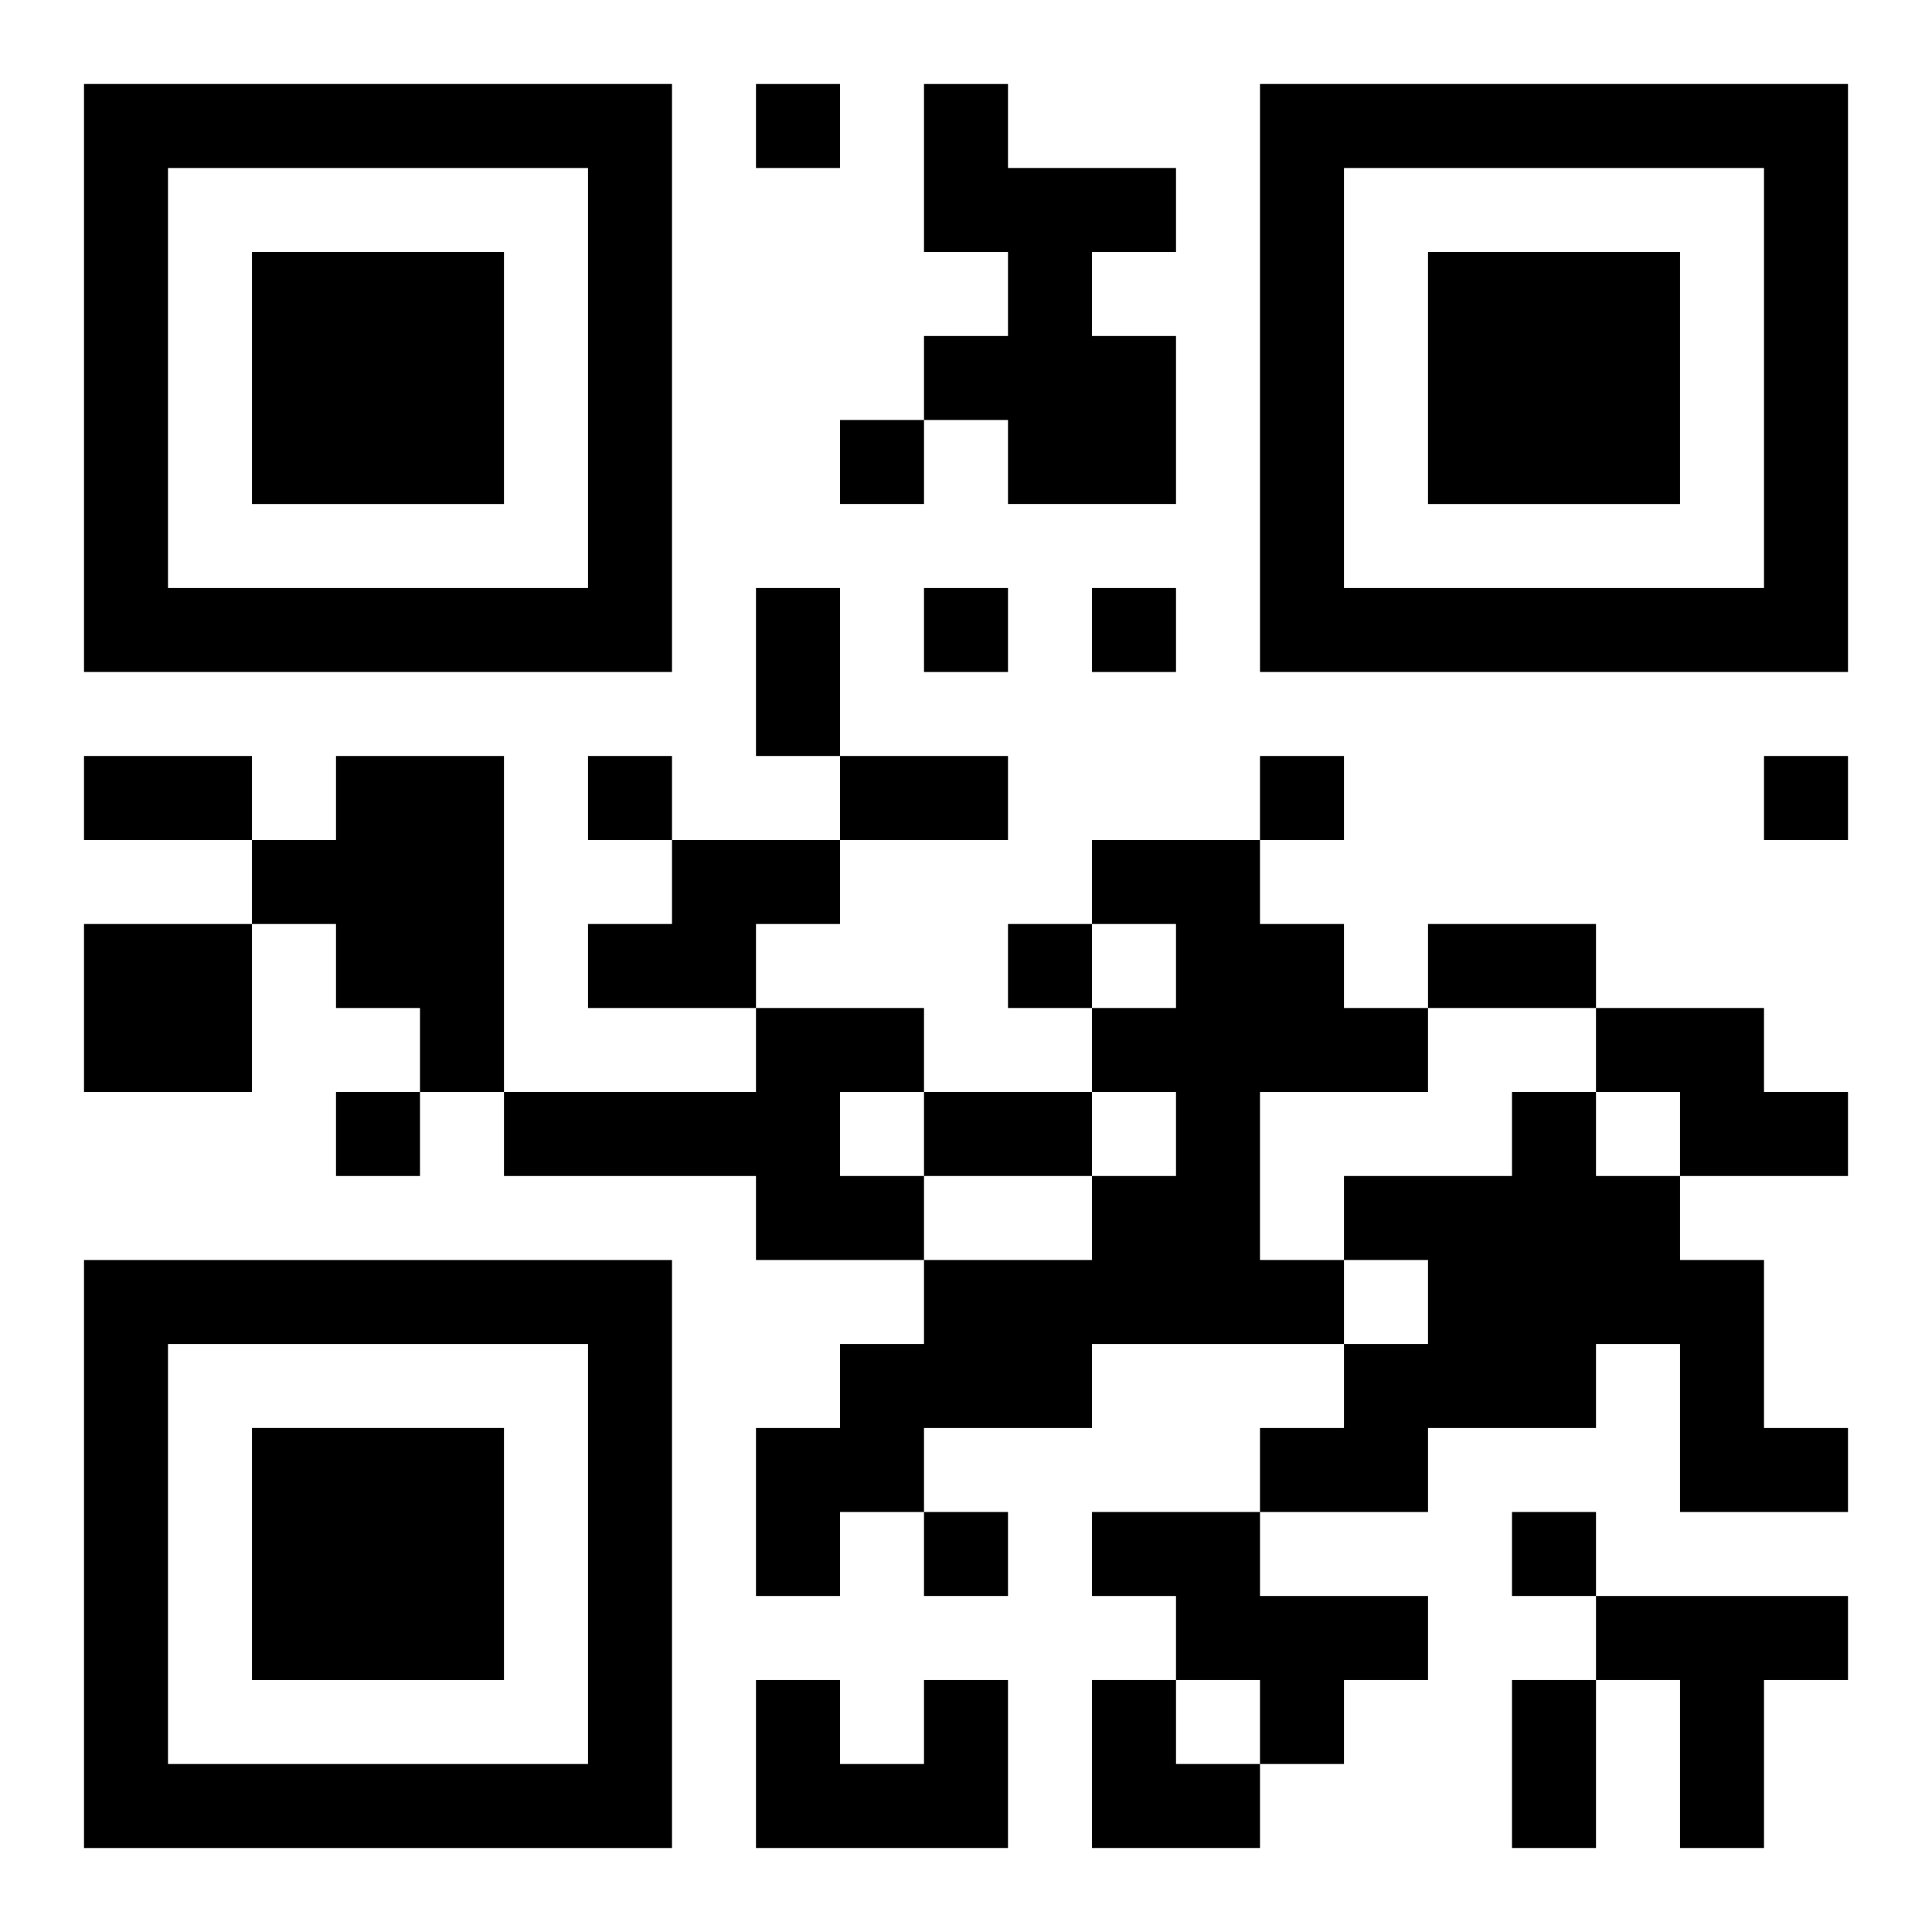
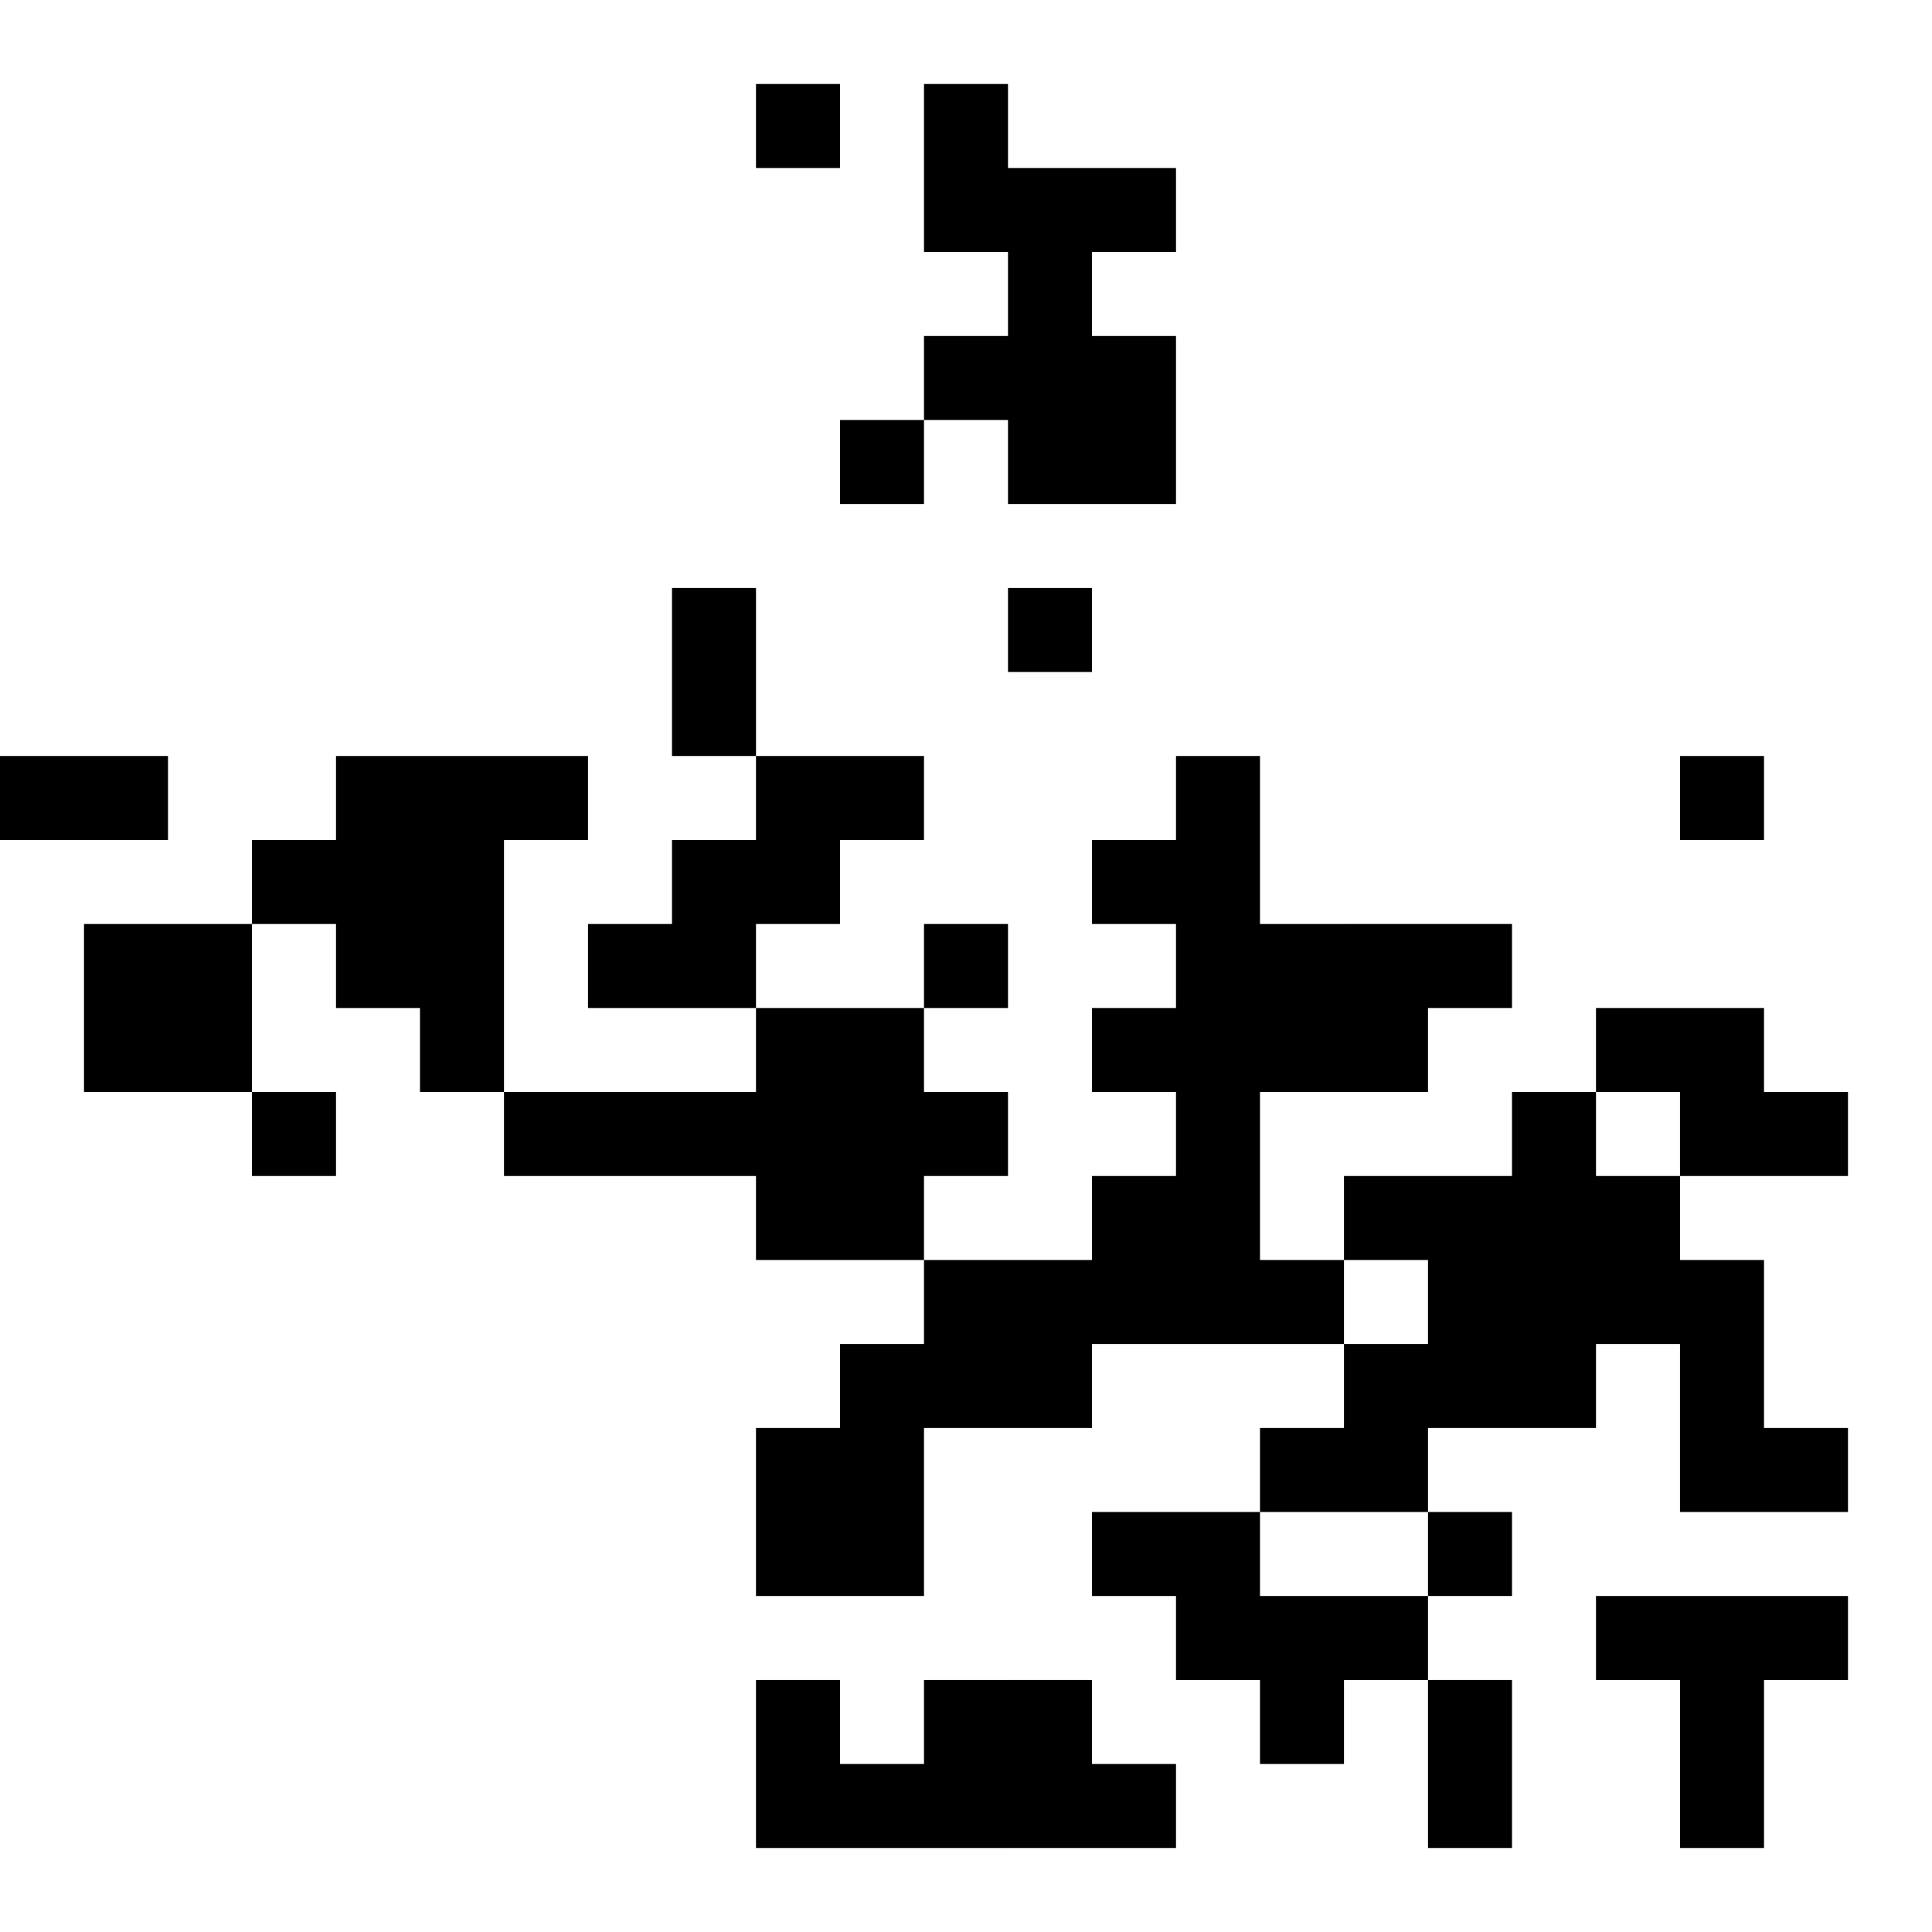
<svg xmlns="http://www.w3.org/2000/svg" xmlns:xlink="http://www.w3.org/1999/xlink" width="250" height="250" baseProfile="full" version="1.1" viewBox="-1 -1 23 23">
  <symbol id="a">
-     <path d="m0 7v7h7v-7h-7zm1 1h5v5h-5v-5zm1 1v3h3v-3h-3z" />
-   </symbol>
+     </symbol>
  <use y="-7" xlink:href="#a" />
  <use y="7" xlink:href="#a" />
  <use x="14" y="-7" xlink:href="#a" />
-   <path d="m10 0h1v1h2v1h-1v1h1v2h-2v-1h-1v-1h1v-1h-1v-2m-7 8h2v4h-1v-1h-1v-1h-1v-1h1v-1m4 1h2v1h-1v1h-2v-1h1v-1m5 0h2v1h1v1h1v1h-2v2h1v1h-3v1h-2v1h-1v1h-1v-2h1v-1h1v-1h2v-1h1v-1h-1v-1h1v-1h-1v-1m-12 1h2v2h-2v-2m8 1h2v1h-1v1h1v1h-2v-1h-3v-1h3v-1m10 0h2v1h1v1h-2v-1h-1v-1m-1 1h1v1h1v1h1v2h1v1h-2v-2h-1v1h-2v1h-2v-1h1v-1h1v-1h-1v-1h2v-1m-5 5h2v1h2v1h-1v1h-1v-1h-1v-1h-1v-1m6 1h3v1h-1v2h-1v-2h-1v-1m-8 1h1v2h-3v-2h1v1h1v-1m-2-19v1h1v-1h-1m1 4v1h1v-1h-1m1 2v1h1v-1h-1m2 0v1h1v-1h-1m-6 2v1h1v-1h-1m8 0v1h1v-1h-1m6 0v1h1v-1h-1m-9 2v1h1v-1h-1m-8 2v1h1v-1h-1m7 5v1h1v-1h-1m7 0v1h1v-1h-1m-9-11h1v2h-1v-2m-8 2h2v1h-2v-1m9 0h2v1h-2v-1m7 2h2v1h-2v-1m-6 2h2v1h-2v-1m7 7h1v2h-1v-2m-5 0h1v1h1v1h-2z" />
+   <path d="m10 0h1v1h2v1h-1v1h1v2h-2v-1h-1v-1h1v-1h-1v-2m-7 8h2v4h-1v-1h-1v-1h-1v-1h1v-1m4 1h2v1h-1v1h-2v-1h1v-1m5 0h2v1h1v1h1v1h-2v2h1v1h-3v1h-2v1h-1v1h-1v-2h1v-1h1v-1h2v-1h1v-1h-1v-1h1v-1h-1v-1m-12 1h2v2h-2v-2m8 1h2v1h-1v1h1v1h-2v-1h-3v-1h3v-1m10 0h2v1h1v1h-2v-1h-1v-1m-1 1h1v1h1v1h1v2h1v1h-2v-2h-1v1h-2v1h-2v-1h1v-1h1v-1h-1v-1h2v-1m-5 5h2v1h2v1h-1v1h-1v-1h-1v-1h-1v-1m6 1h3v1h-1v2h-1v-2h-1v-1m-8 1h1v2h-3v-2h1v1h1v-1m-2-19v1h1v-1h-1m1 4v1h1v-1h-1m1 2v1v-1h-1m2 0v1h1v-1h-1m-6 2v1h1v-1h-1m8 0v1h1v-1h-1m6 0v1h1v-1h-1m-9 2v1h1v-1h-1m-8 2v1h1v-1h-1m7 5v1h1v-1h-1m7 0v1h1v-1h-1m-9-11h1v2h-1v-2m-8 2h2v1h-2v-1m9 0h2v1h-2v-1m7 2h2v1h-2v-1m-6 2h2v1h-2v-1m7 7h1v2h-1v-2m-5 0h1v1h1v1h-2z" />
</svg>